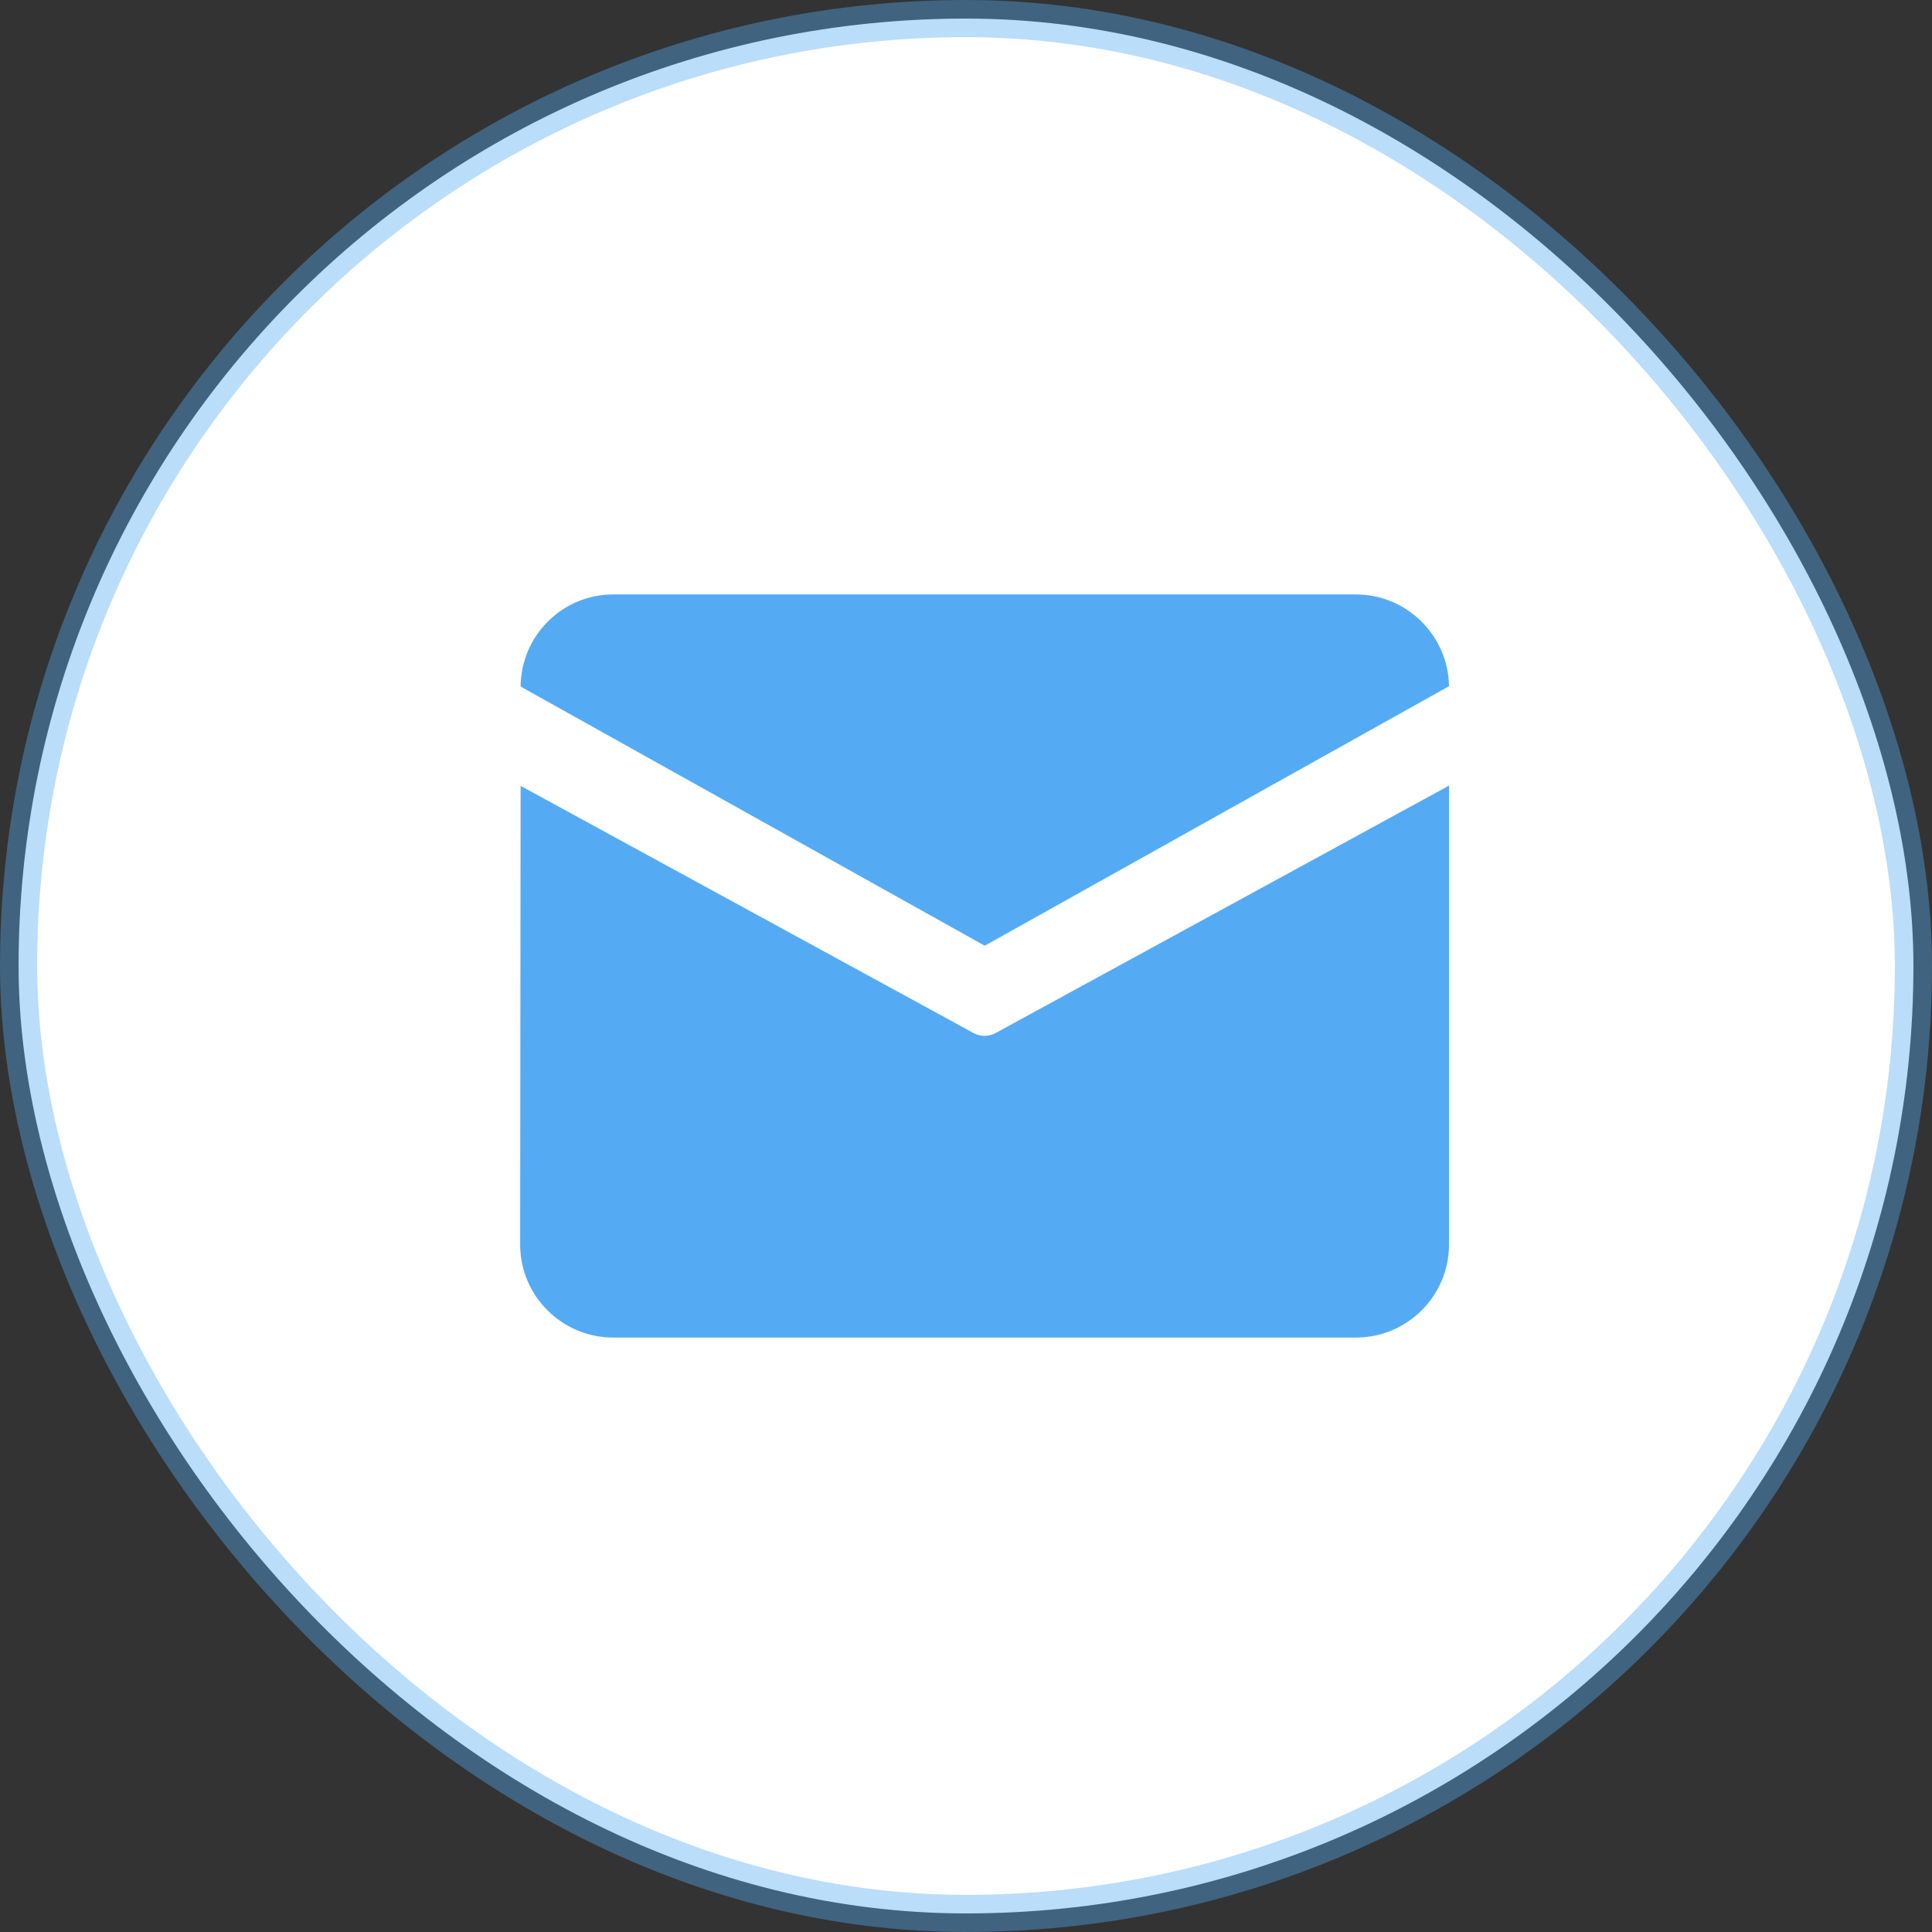
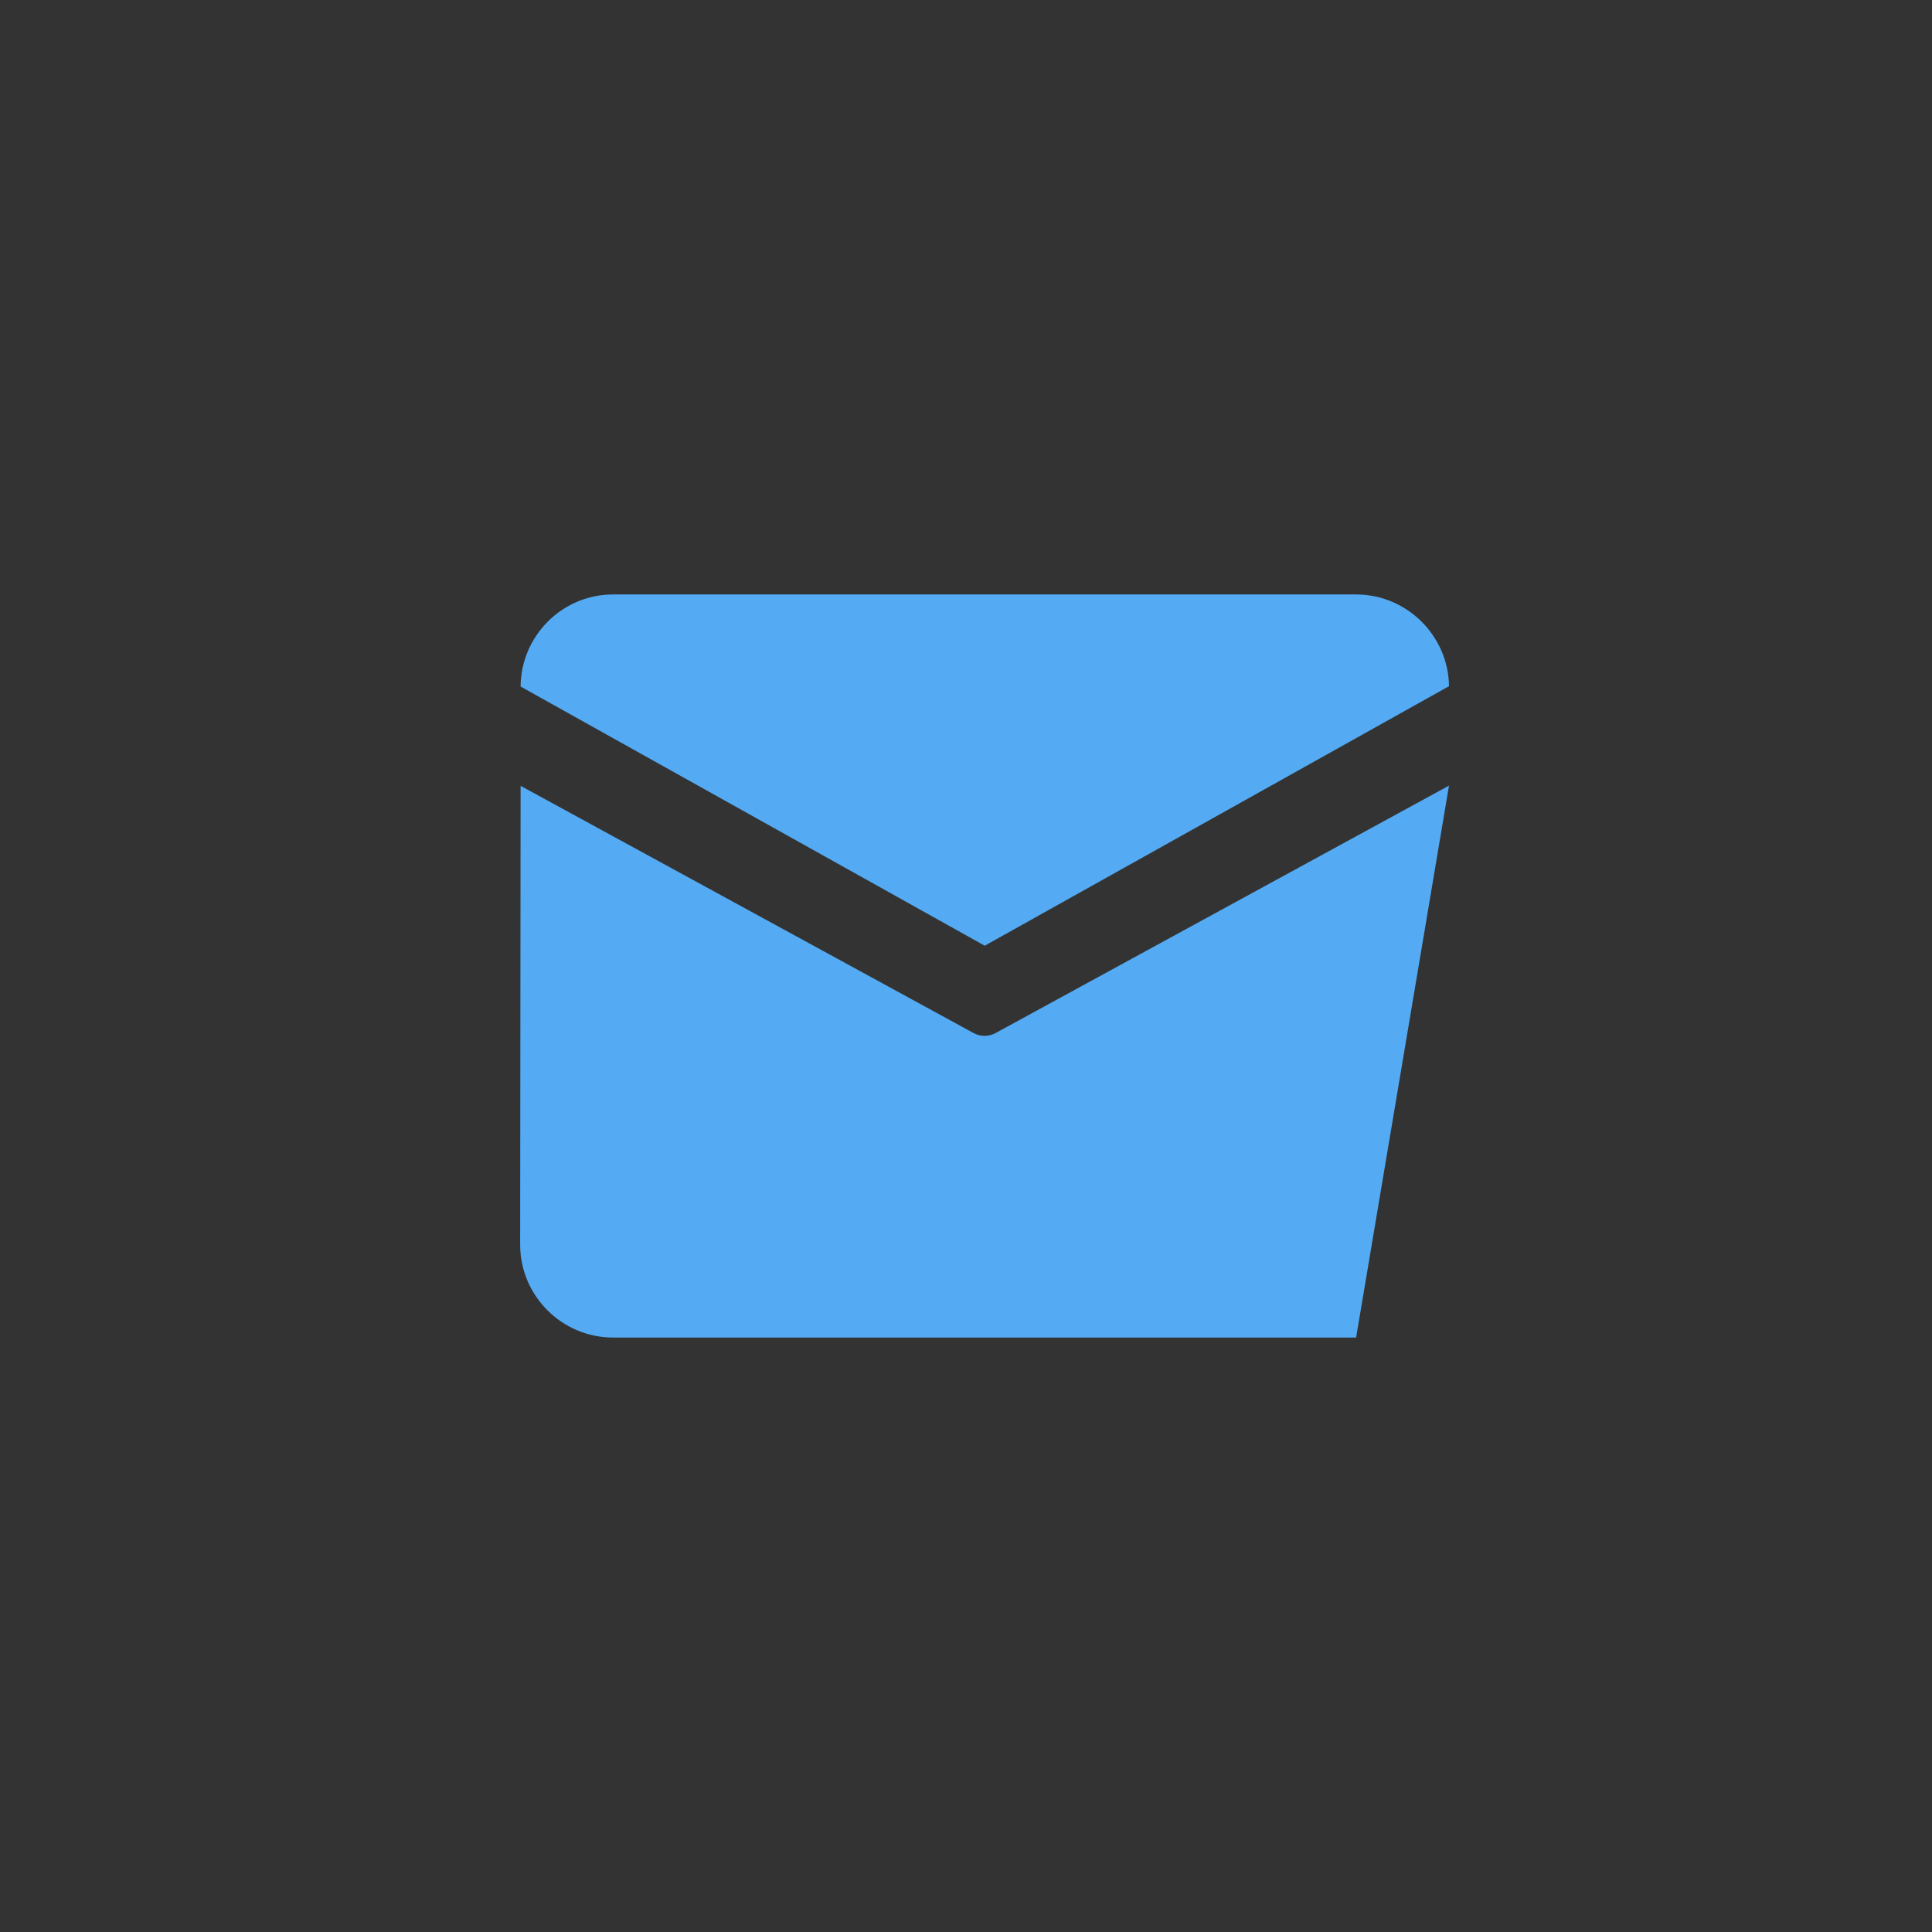
<svg xmlns="http://www.w3.org/2000/svg" width="52px" height="52px" viewBox="0 0 52 52" version="1.1">
  <rect x="0" y="0" width="52" height="52" fill="#333333" stroke="none" />
  <title>邮箱</title>
  <g id="邮箱" stroke="none" stroke-width="1" fill="none" fill-rule="evenodd">
-     <rect id="矩形" stroke-opacity="0.4" stroke="#54ABF4" fill="#FFFFFF" x="0.5" y="0.5" width="51" height="51" rx="25.5" />
    <g transform="translate(14, 16)" fill="#54ABF4" fill-rule="nonzero" id="形状">
-       <path d="M2.5,0 L22.5,0 C23.864,0 24.983,1.11 25,2.469 L12.504,9.454 L0.012,2.478 C0.023,1.113 1.133,0 2.5,0 Z M0.012,5.151 L0,17.501 C0,18.876 1.124,20 2.5,20 L22.5,20 C23.876,20 25,18.876 25,17.501 L25,5.145 L12.799,11.803 C12.611,11.906 12.386,11.906 12.201,11.803 L0.012,5.151 Z" />
+       <path d="M2.5,0 L22.5,0 C23.864,0 24.983,1.11 25,2.469 L12.504,9.454 L0.012,2.478 C0.023,1.113 1.133,0 2.5,0 Z M0.012,5.151 L0,17.501 C0,18.876 1.124,20 2.5,20 L22.5,20 L25,5.145 L12.799,11.803 C12.611,11.906 12.386,11.906 12.201,11.803 L0.012,5.151 Z" />
    </g>
  </g>
</svg>